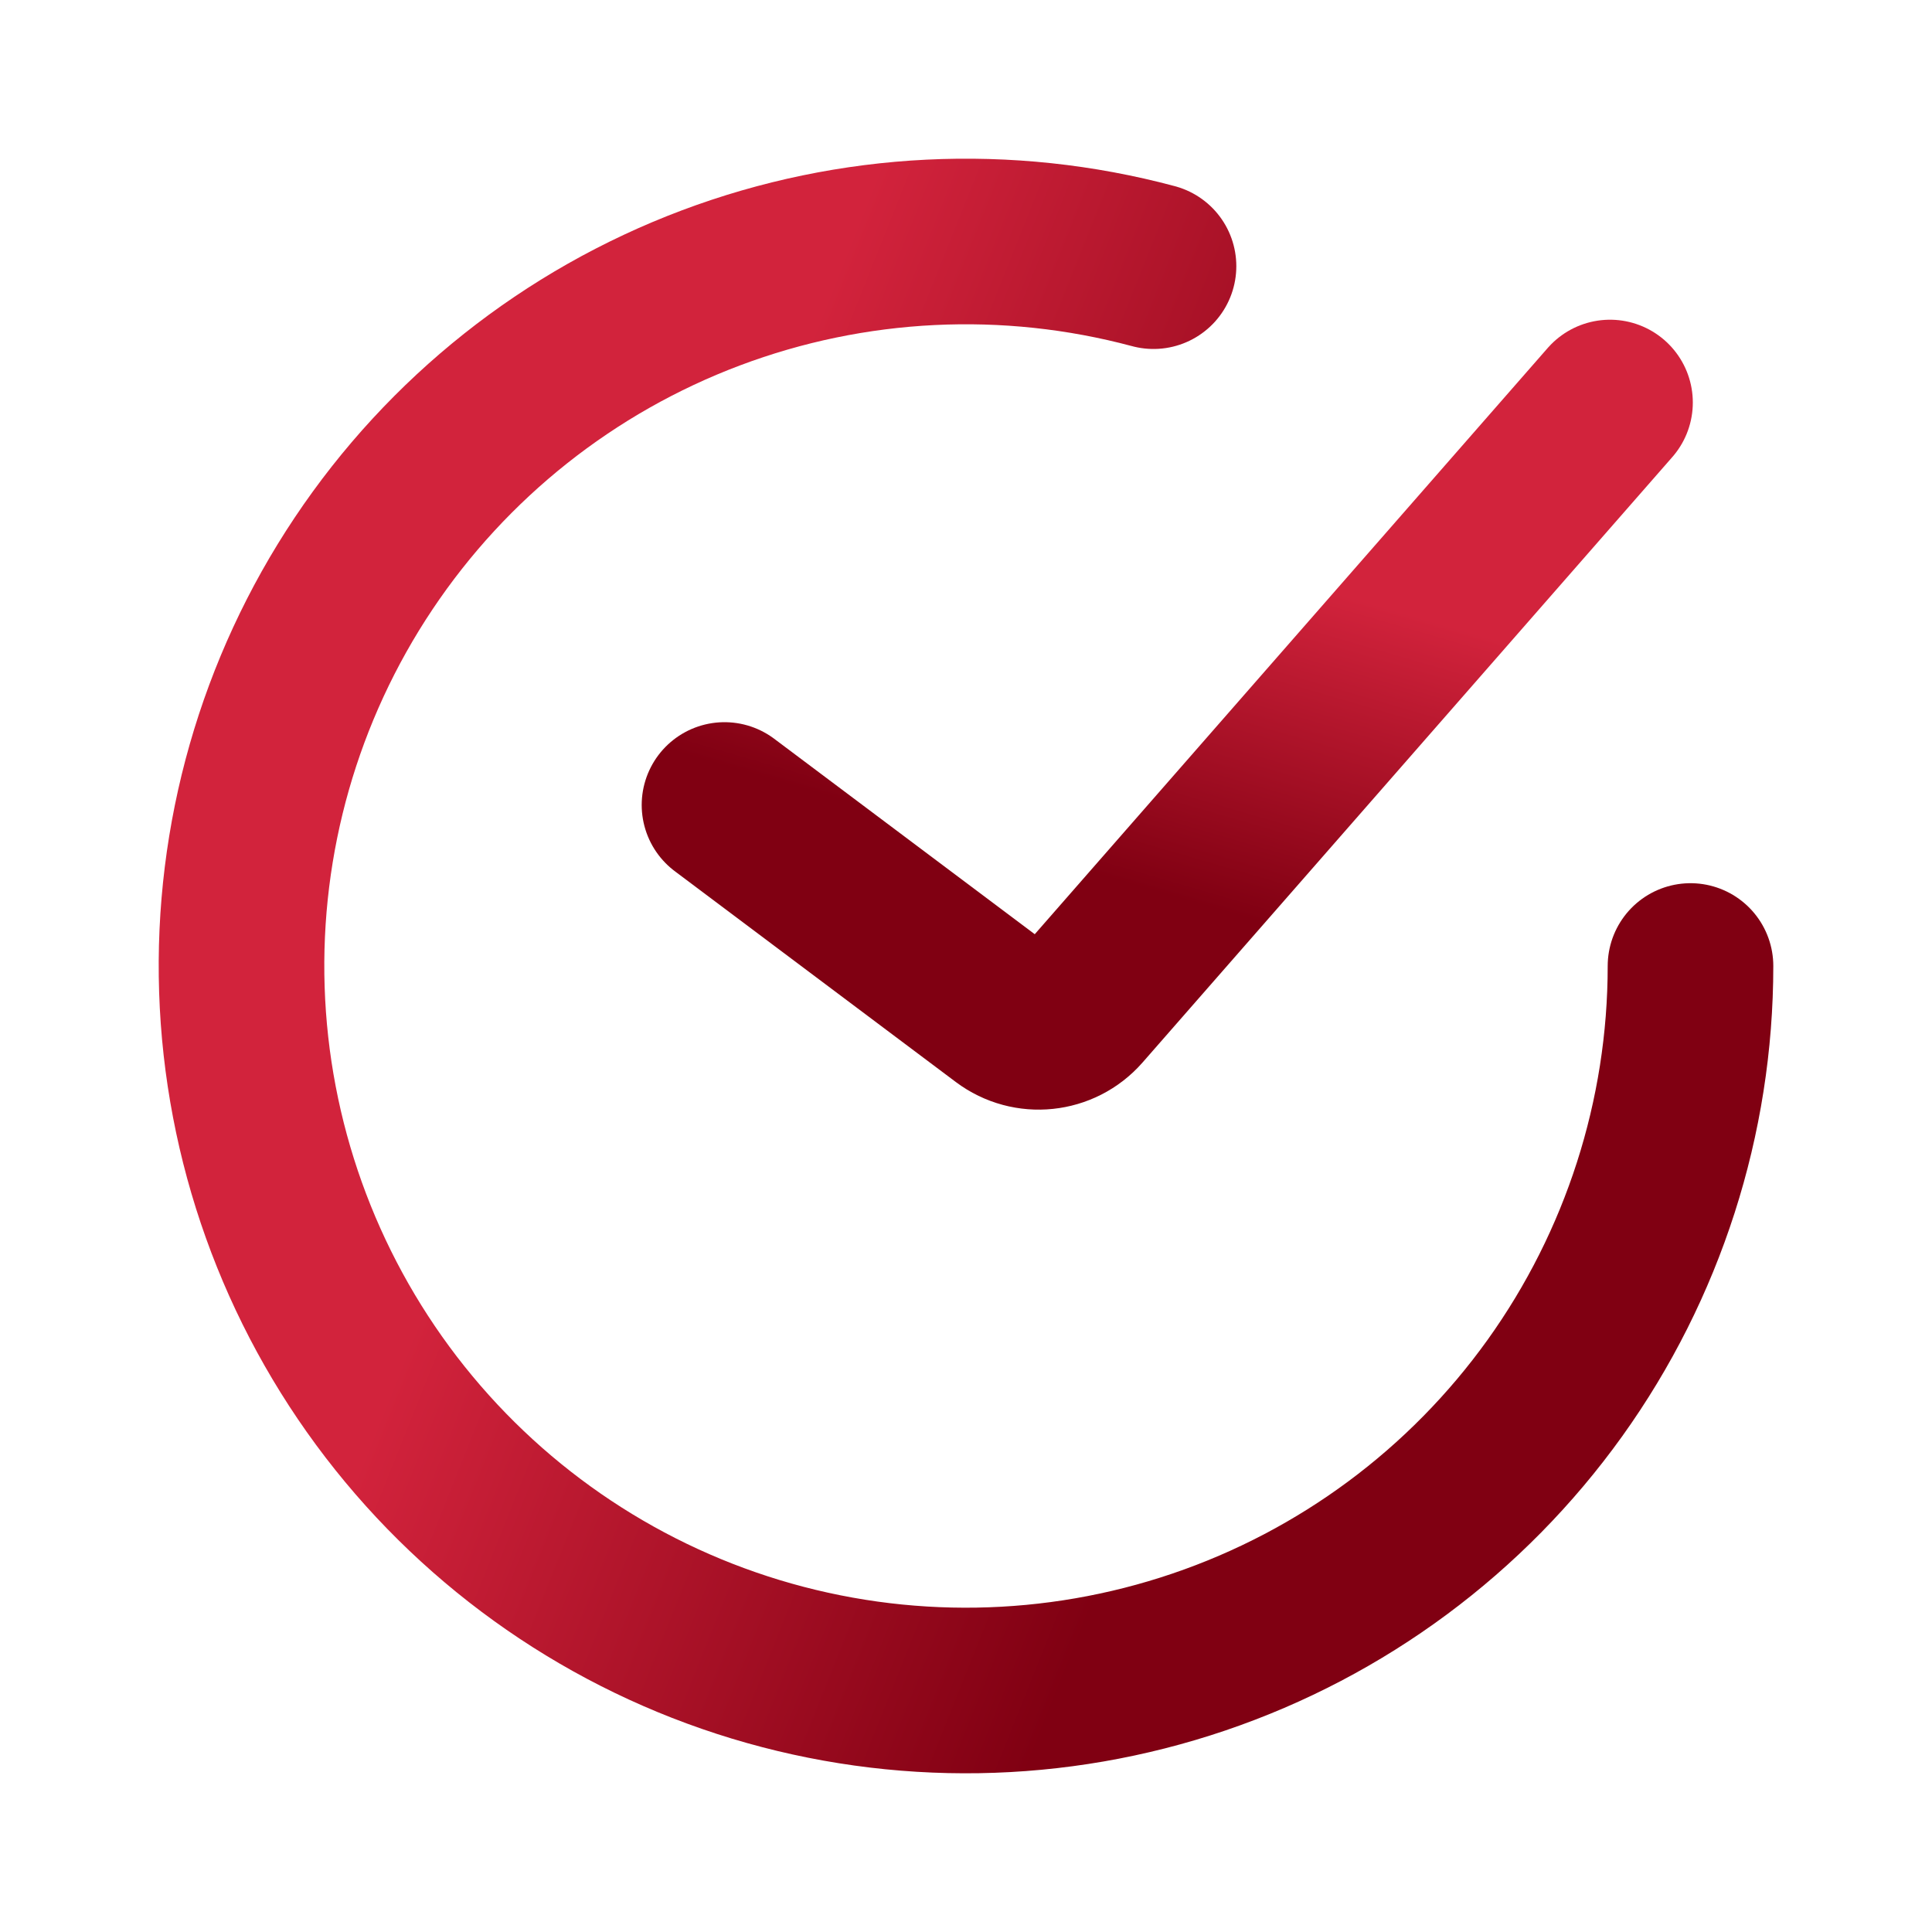
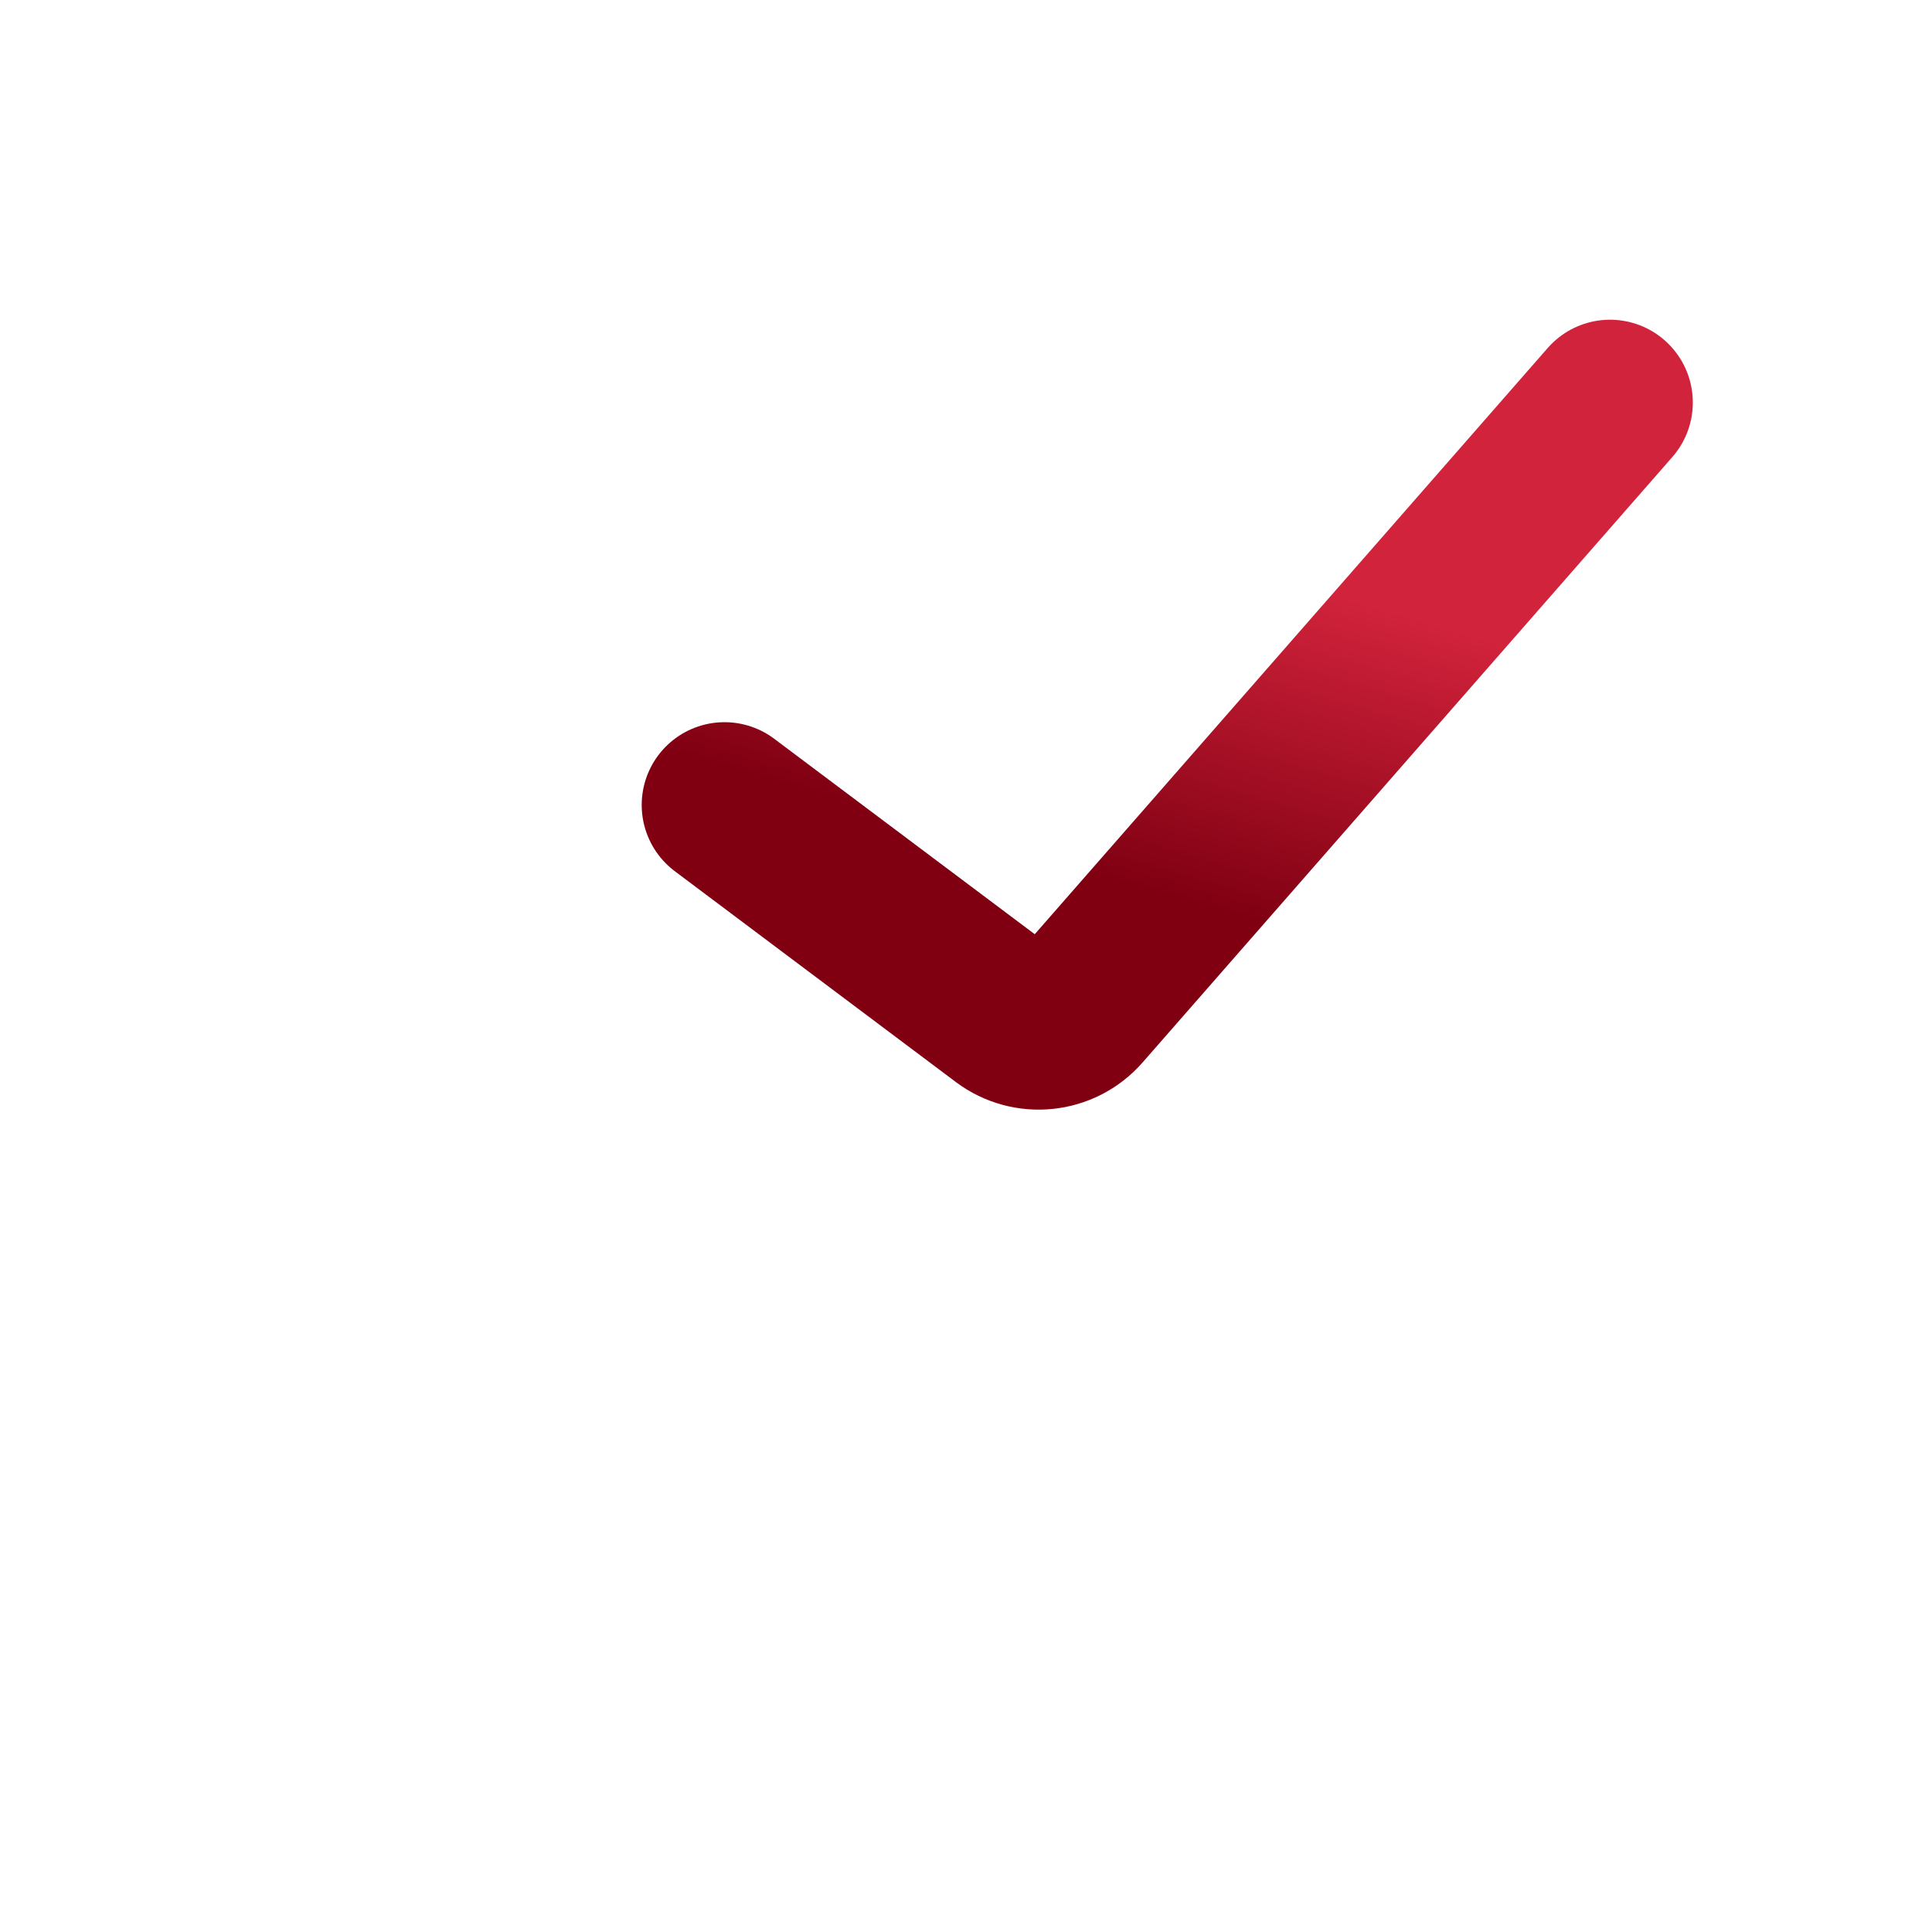
<svg xmlns="http://www.w3.org/2000/svg" width="35" height="35" viewBox="0 0 35 35" fill="none">
  <path d="M13.125 14.583L18.216 18.402C18.635 18.716 19.224 18.654 19.569 18.261L29.167 7.292" stroke="url(#paint0_linear_204_874)" stroke-width="3" stroke-linecap="round" />
-   <path d="M30.625 17.5C30.625 20.242 29.766 22.916 28.169 25.145C26.571 27.374 24.316 29.047 21.719 29.928C19.122 30.81 16.314 30.856 13.69 30.06C11.066 29.264 8.757 27.666 7.087 25.49C5.418 23.314 4.472 20.67 4.382 17.929C4.292 15.188 5.063 12.488 6.587 10.208C8.111 7.928 10.31 6.182 12.877 5.216C15.443 4.25 18.248 4.112 20.897 4.822" stroke="url(#paint1_linear_204_874)" stroke-width="3" stroke-linecap="round" />
  <defs>
    <linearGradient id="paint0_linear_204_874" x1="27.332" y1="7.559" x2="23.218" y2="21.705" gradientUnits="userSpaceOnUse">
      <stop offset="0.266" stop-color="#D2233C" />
      <stop offset="0.682" stop-color="#800012" />
    </linearGradient>
    <linearGradient id="paint1_linear_204_874" x1="4.975" y1="7.377" x2="34.739" y2="19.278" gradientUnits="userSpaceOnUse">
      <stop offset="0.266" stop-color="#D2233C" />
      <stop offset="0.682" stop-color="#800012" />
    </linearGradient>
  </defs>
</svg>